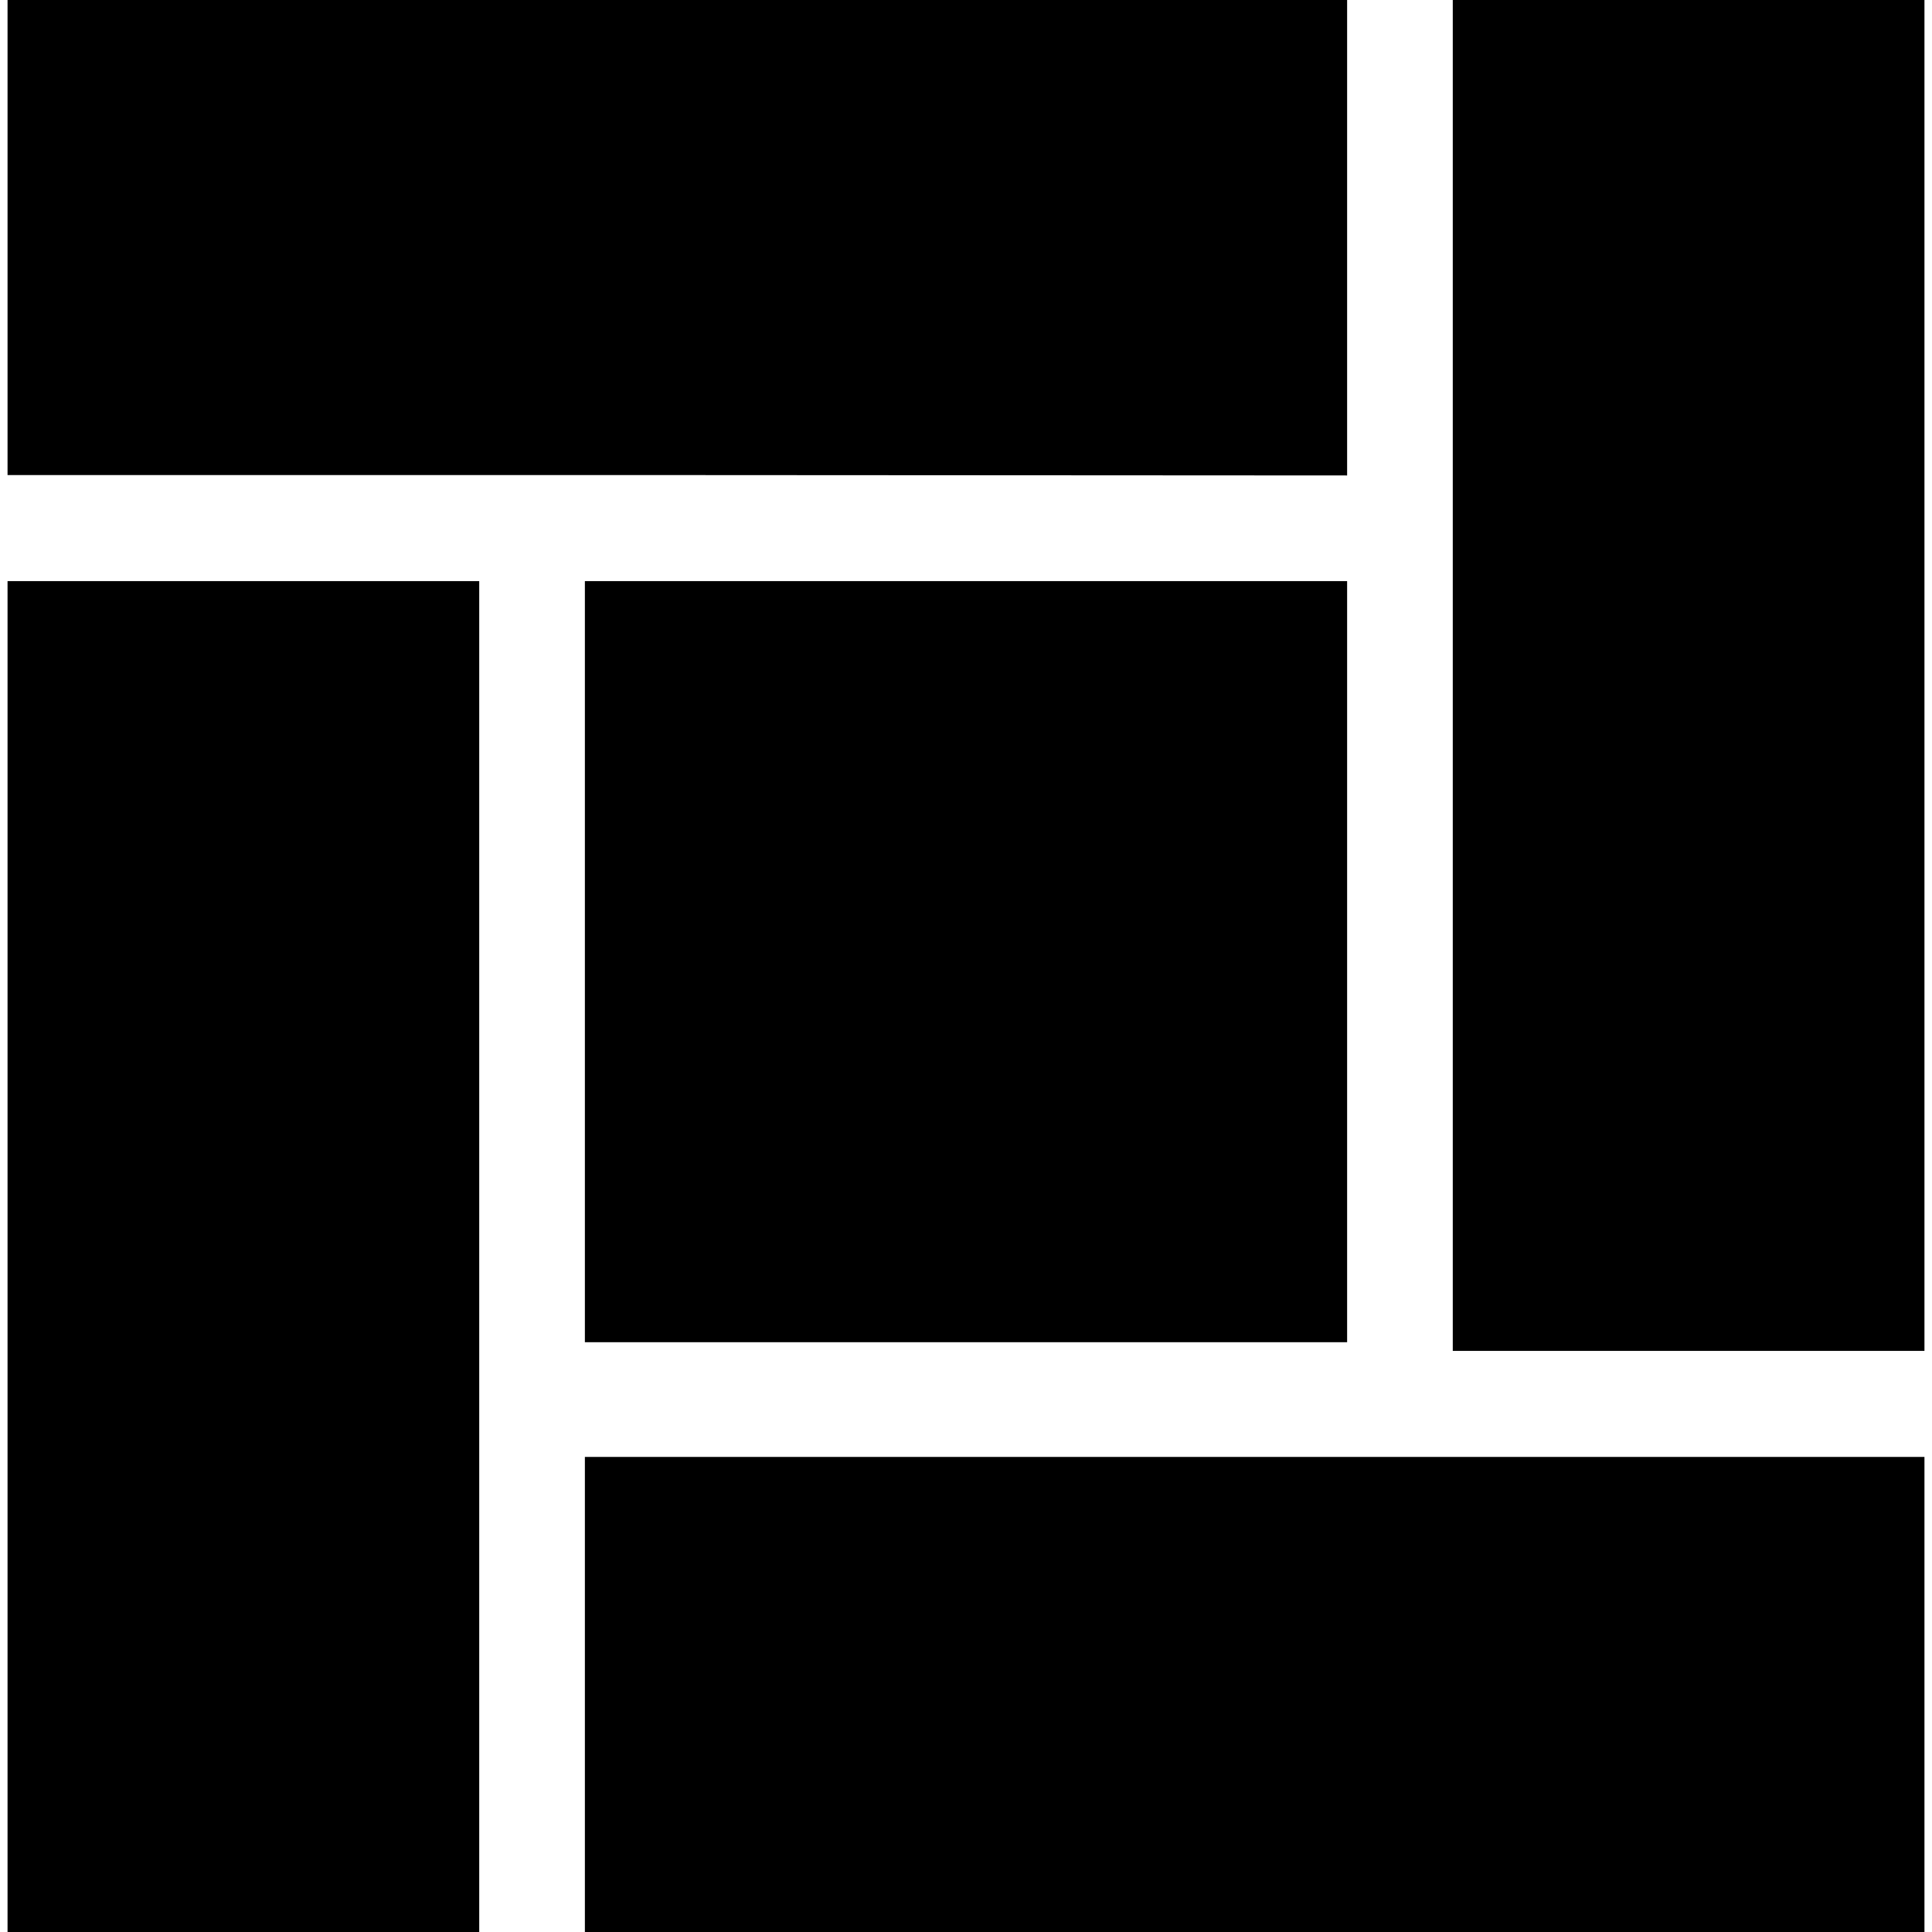
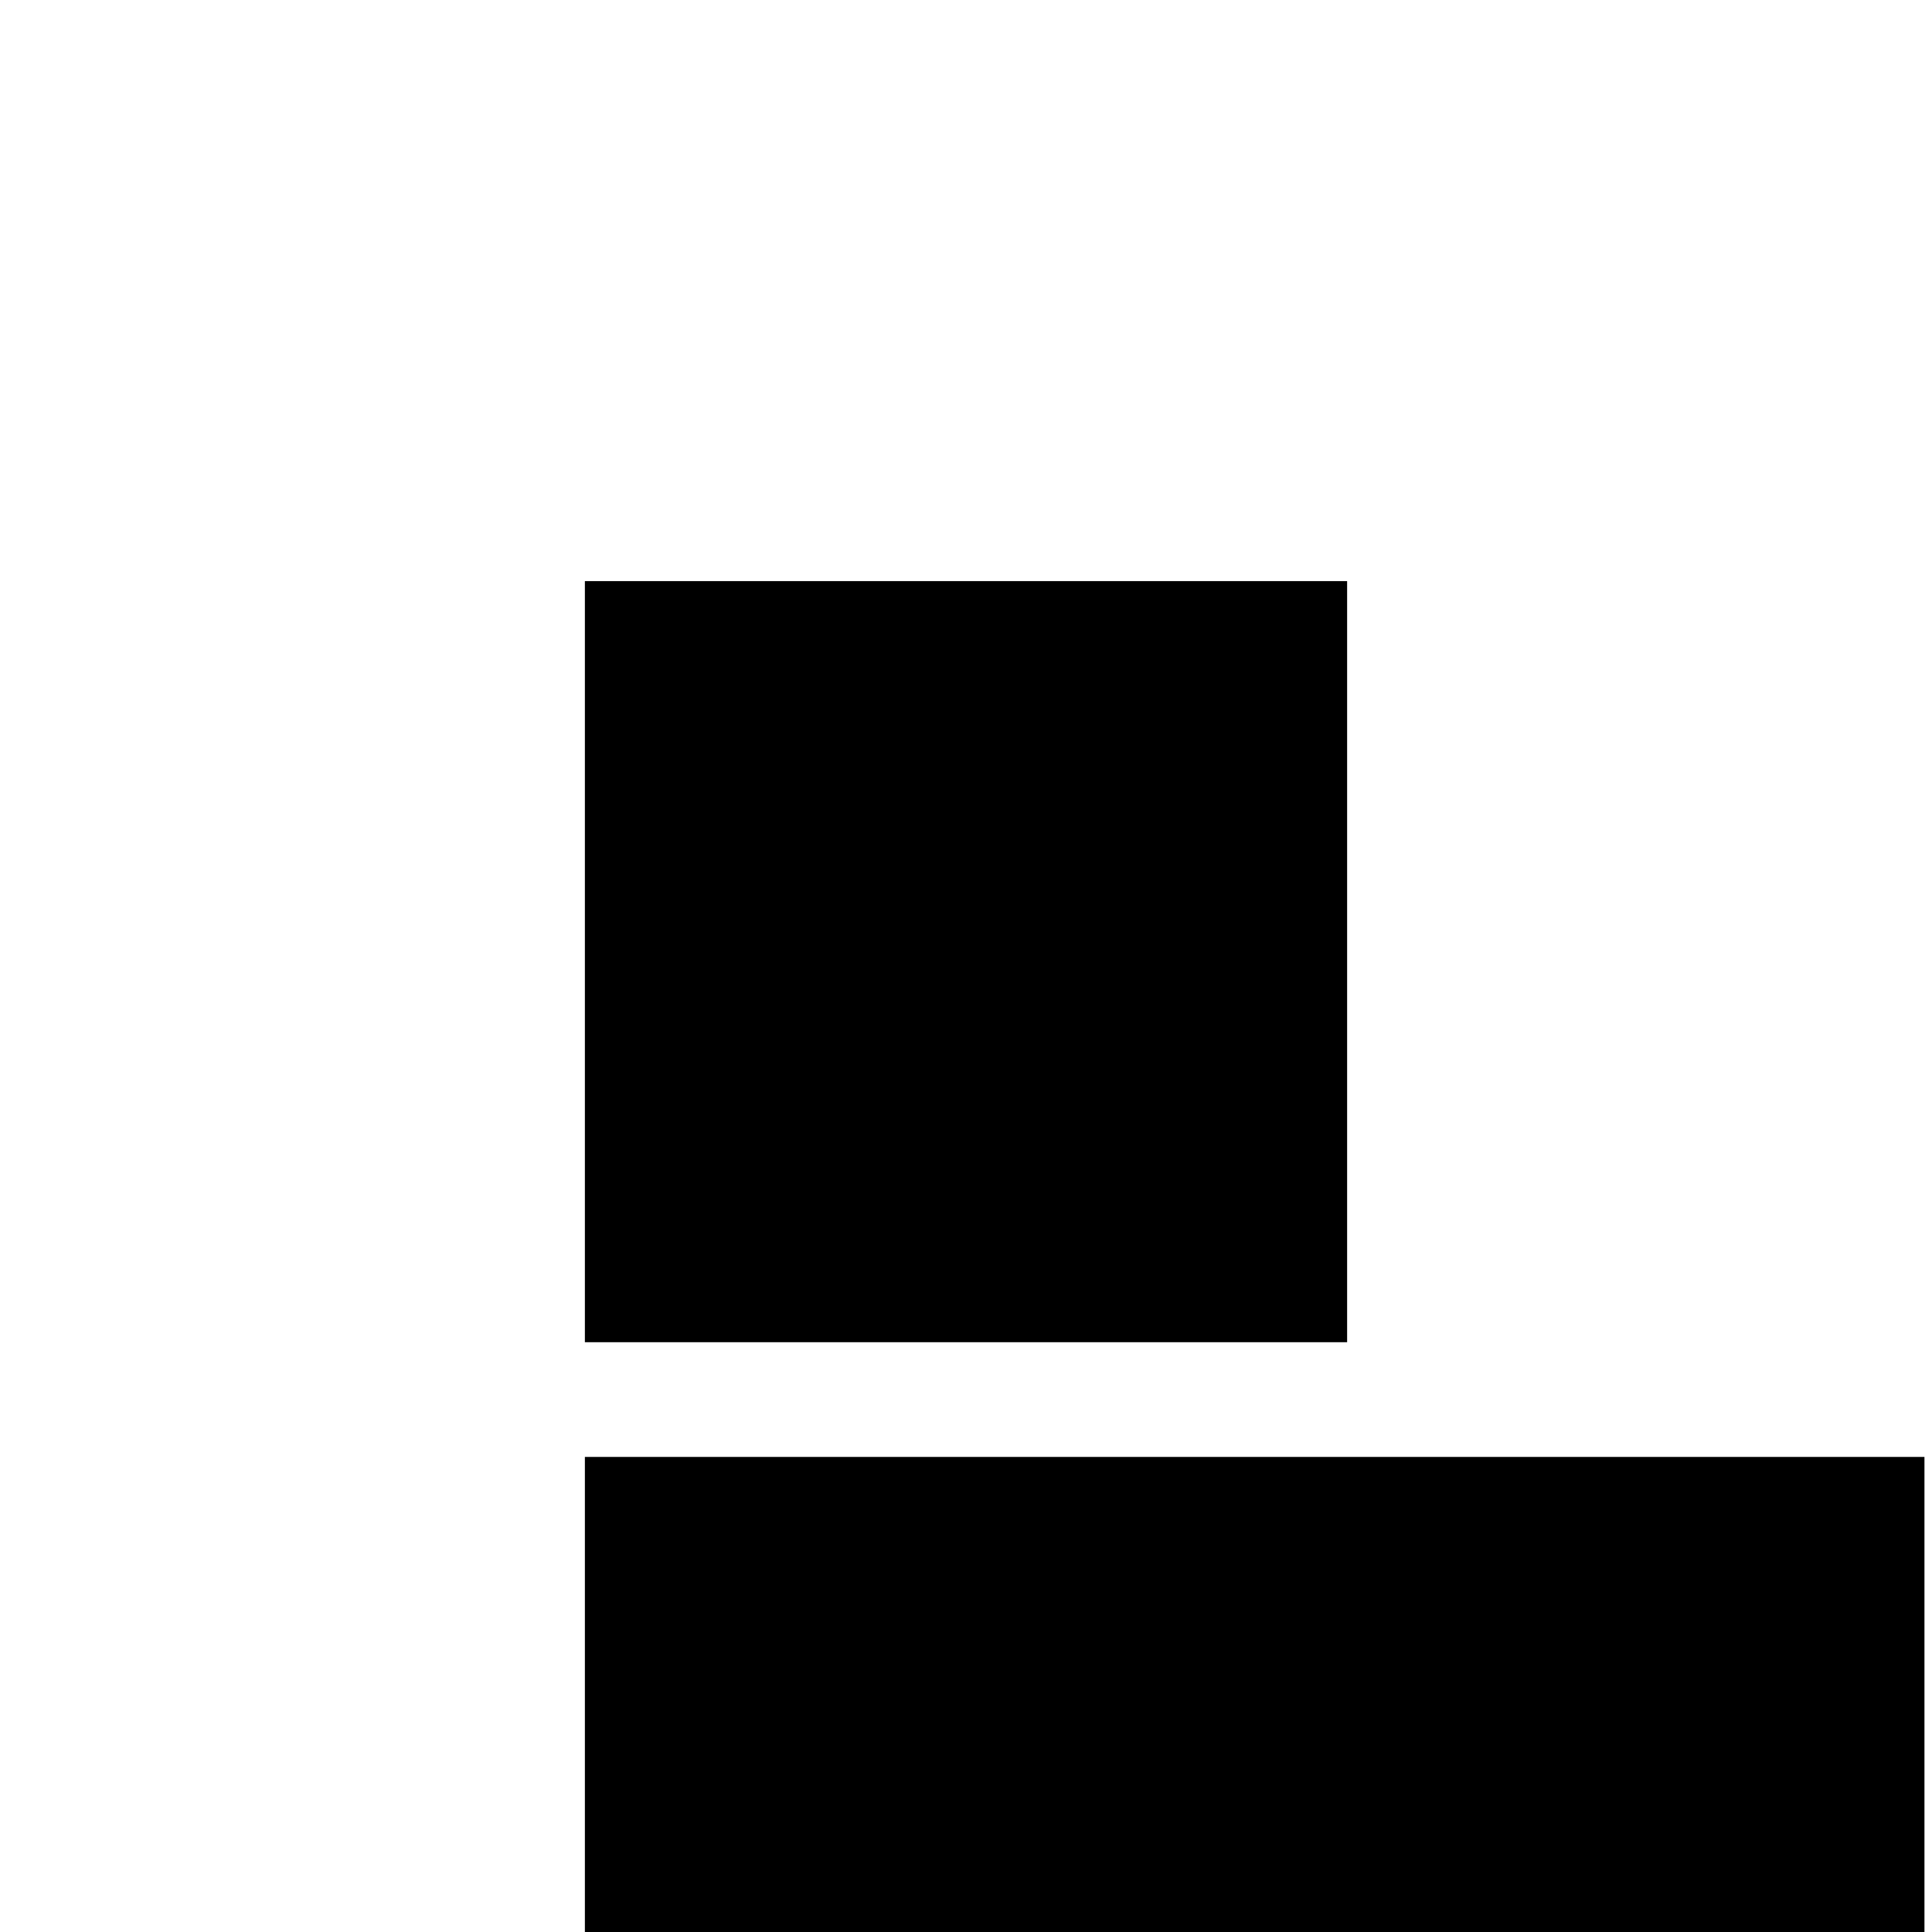
<svg xmlns="http://www.w3.org/2000/svg" version="1.0" width="512pt" height="512pt" viewBox="0 0 512 512" preserveAspectRatio="xMidYMid meet">
  <g transform="translate(0,512) scale(0.1,-0.1)" fill="#000000" stroke="none">
-     <path d="M20 4491 l0 -630 1775 0 1775 -1 0 630 0 630 -1775 0 -1775 0 0 -629z" />
-     <path d="M3850 3330 l0 -1790 625 0 625 0 0 1790 0 1790 -625 0 -625 0 0 -1790z" />
-     <path d="M20 1790 l0 -1790 625 0 625 0 0 1790 0 1790 -625 0 -625 0 0 -1790z" />
    <path d="M1550 2572 l0 -1009 1010 0 1010 0 0 1009 0 1008 -1010 0 -1010 0 0 -1008z" />
    <path d="M1550 630 l0 -630 1775 0 1775 0 0 630 0 629 -1775 0 -1775 0 0 -629z" />
  </g>
</svg>